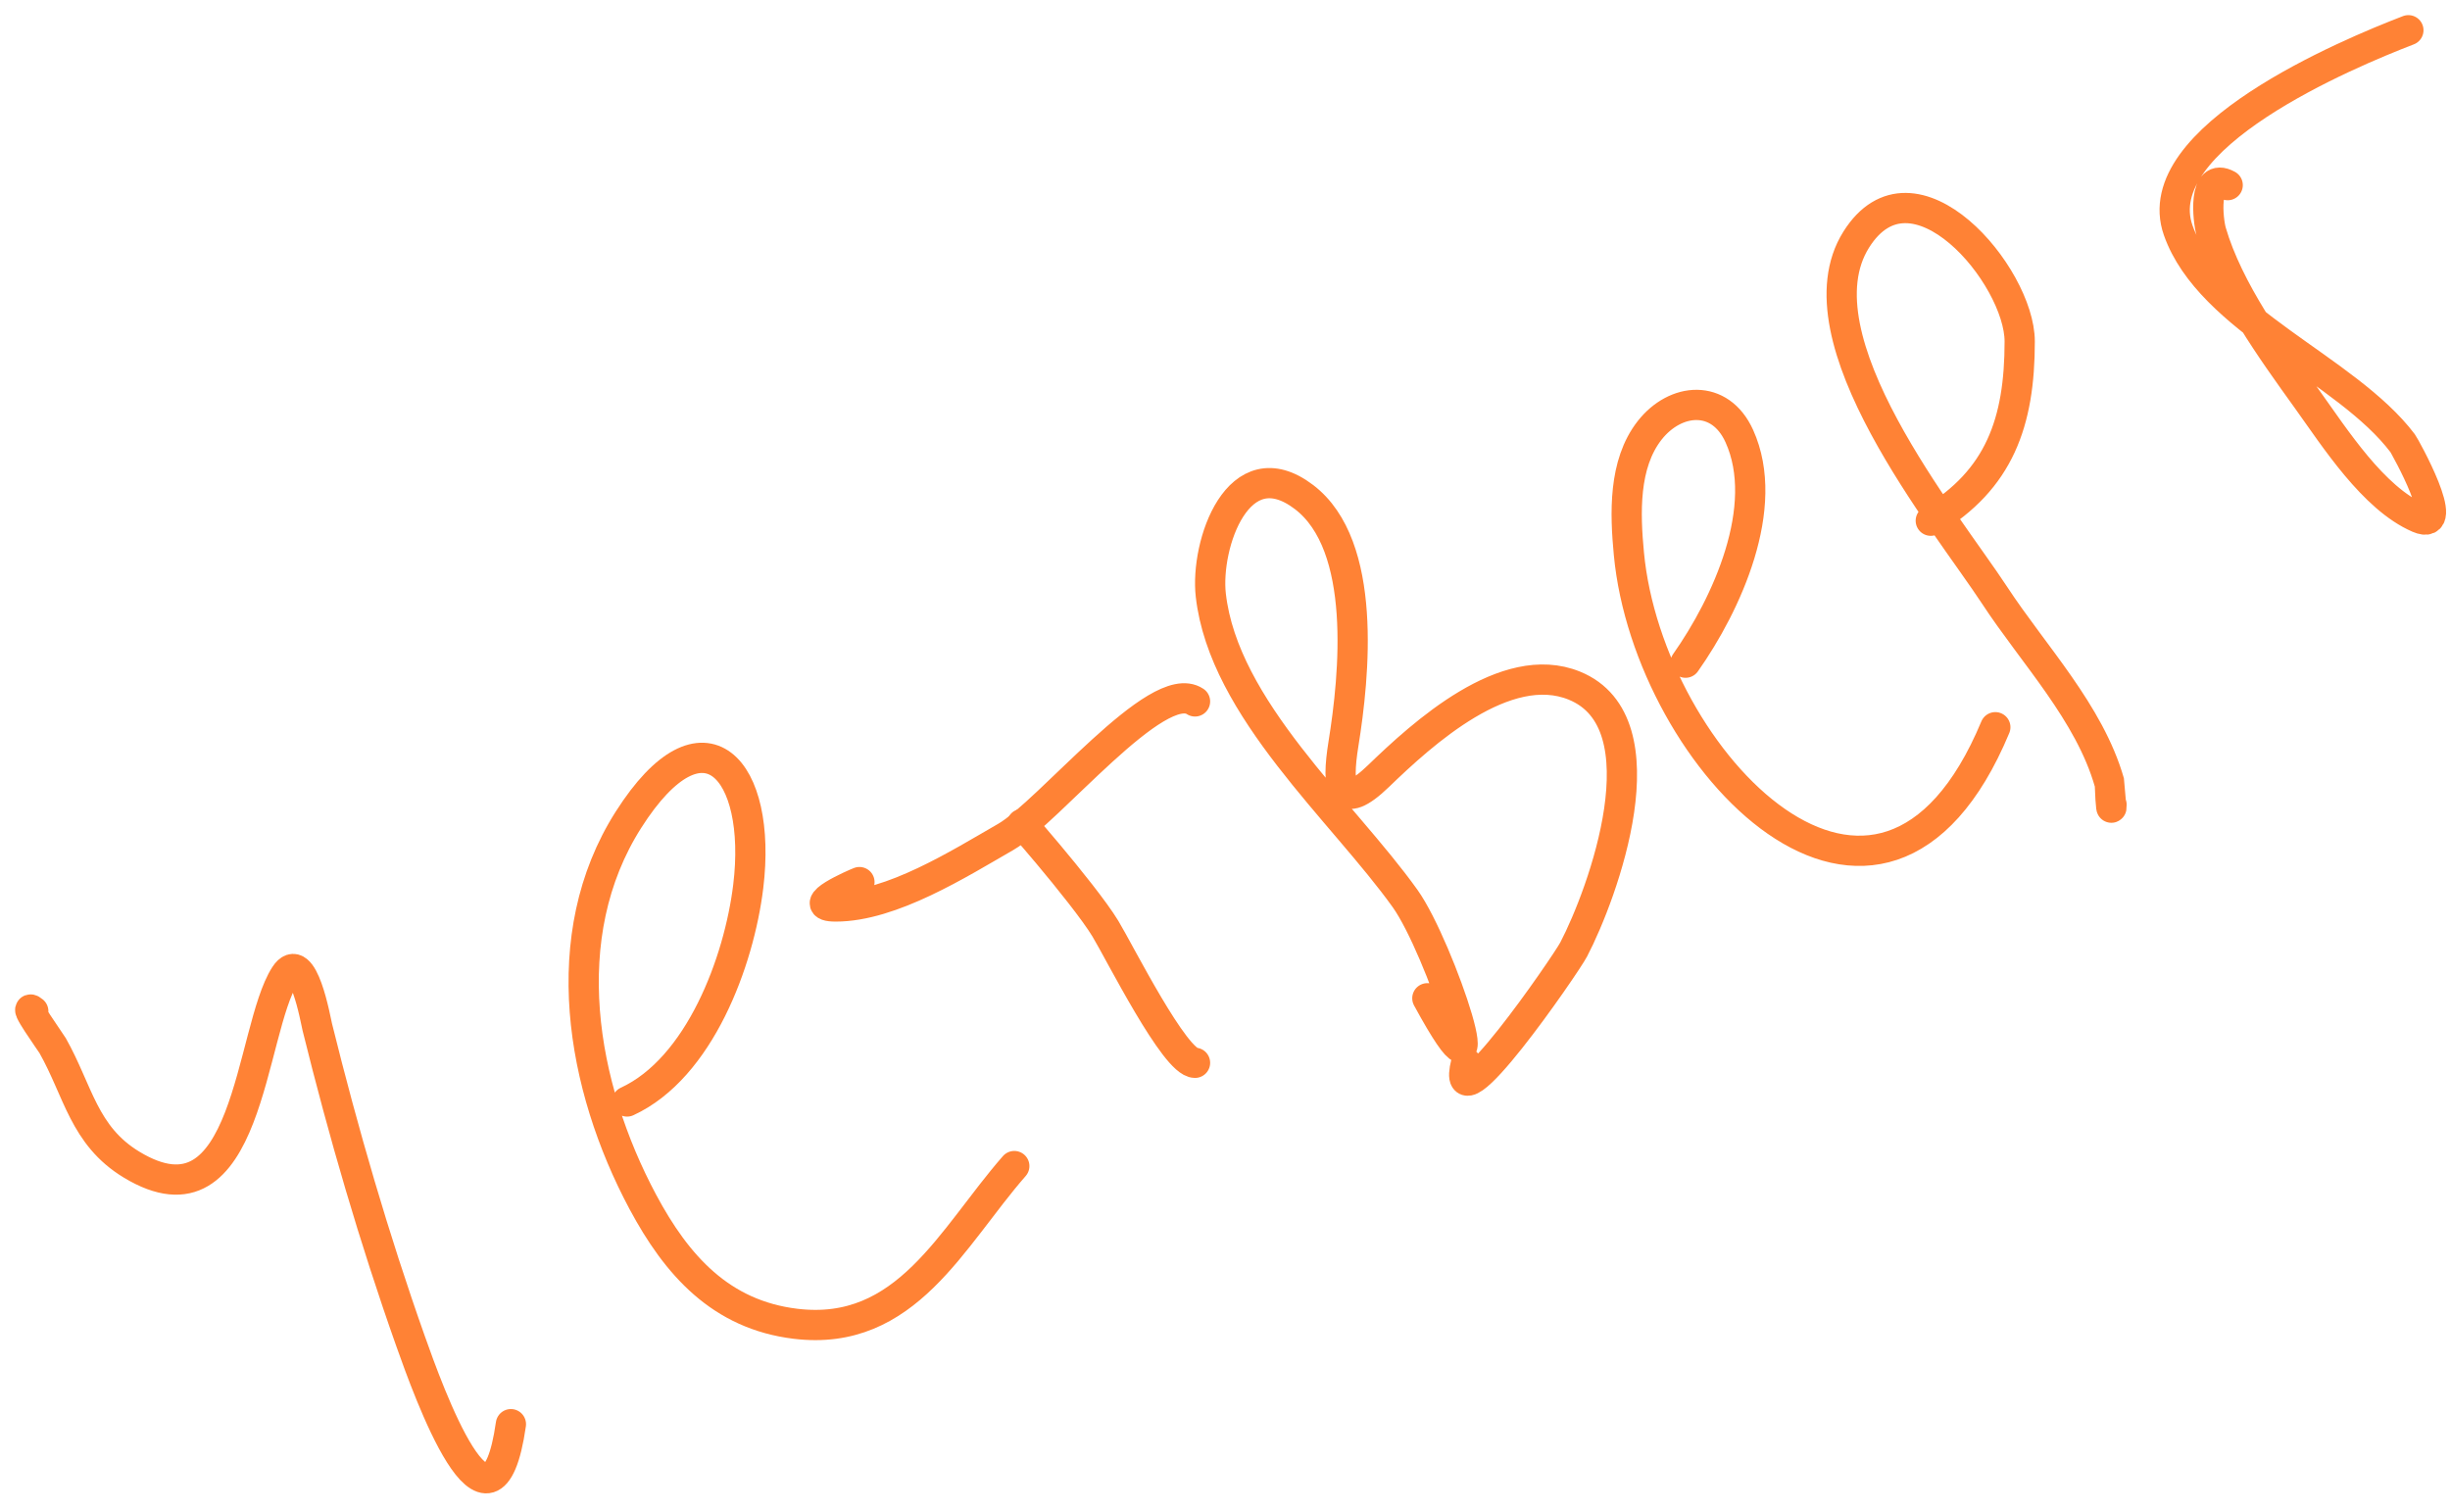
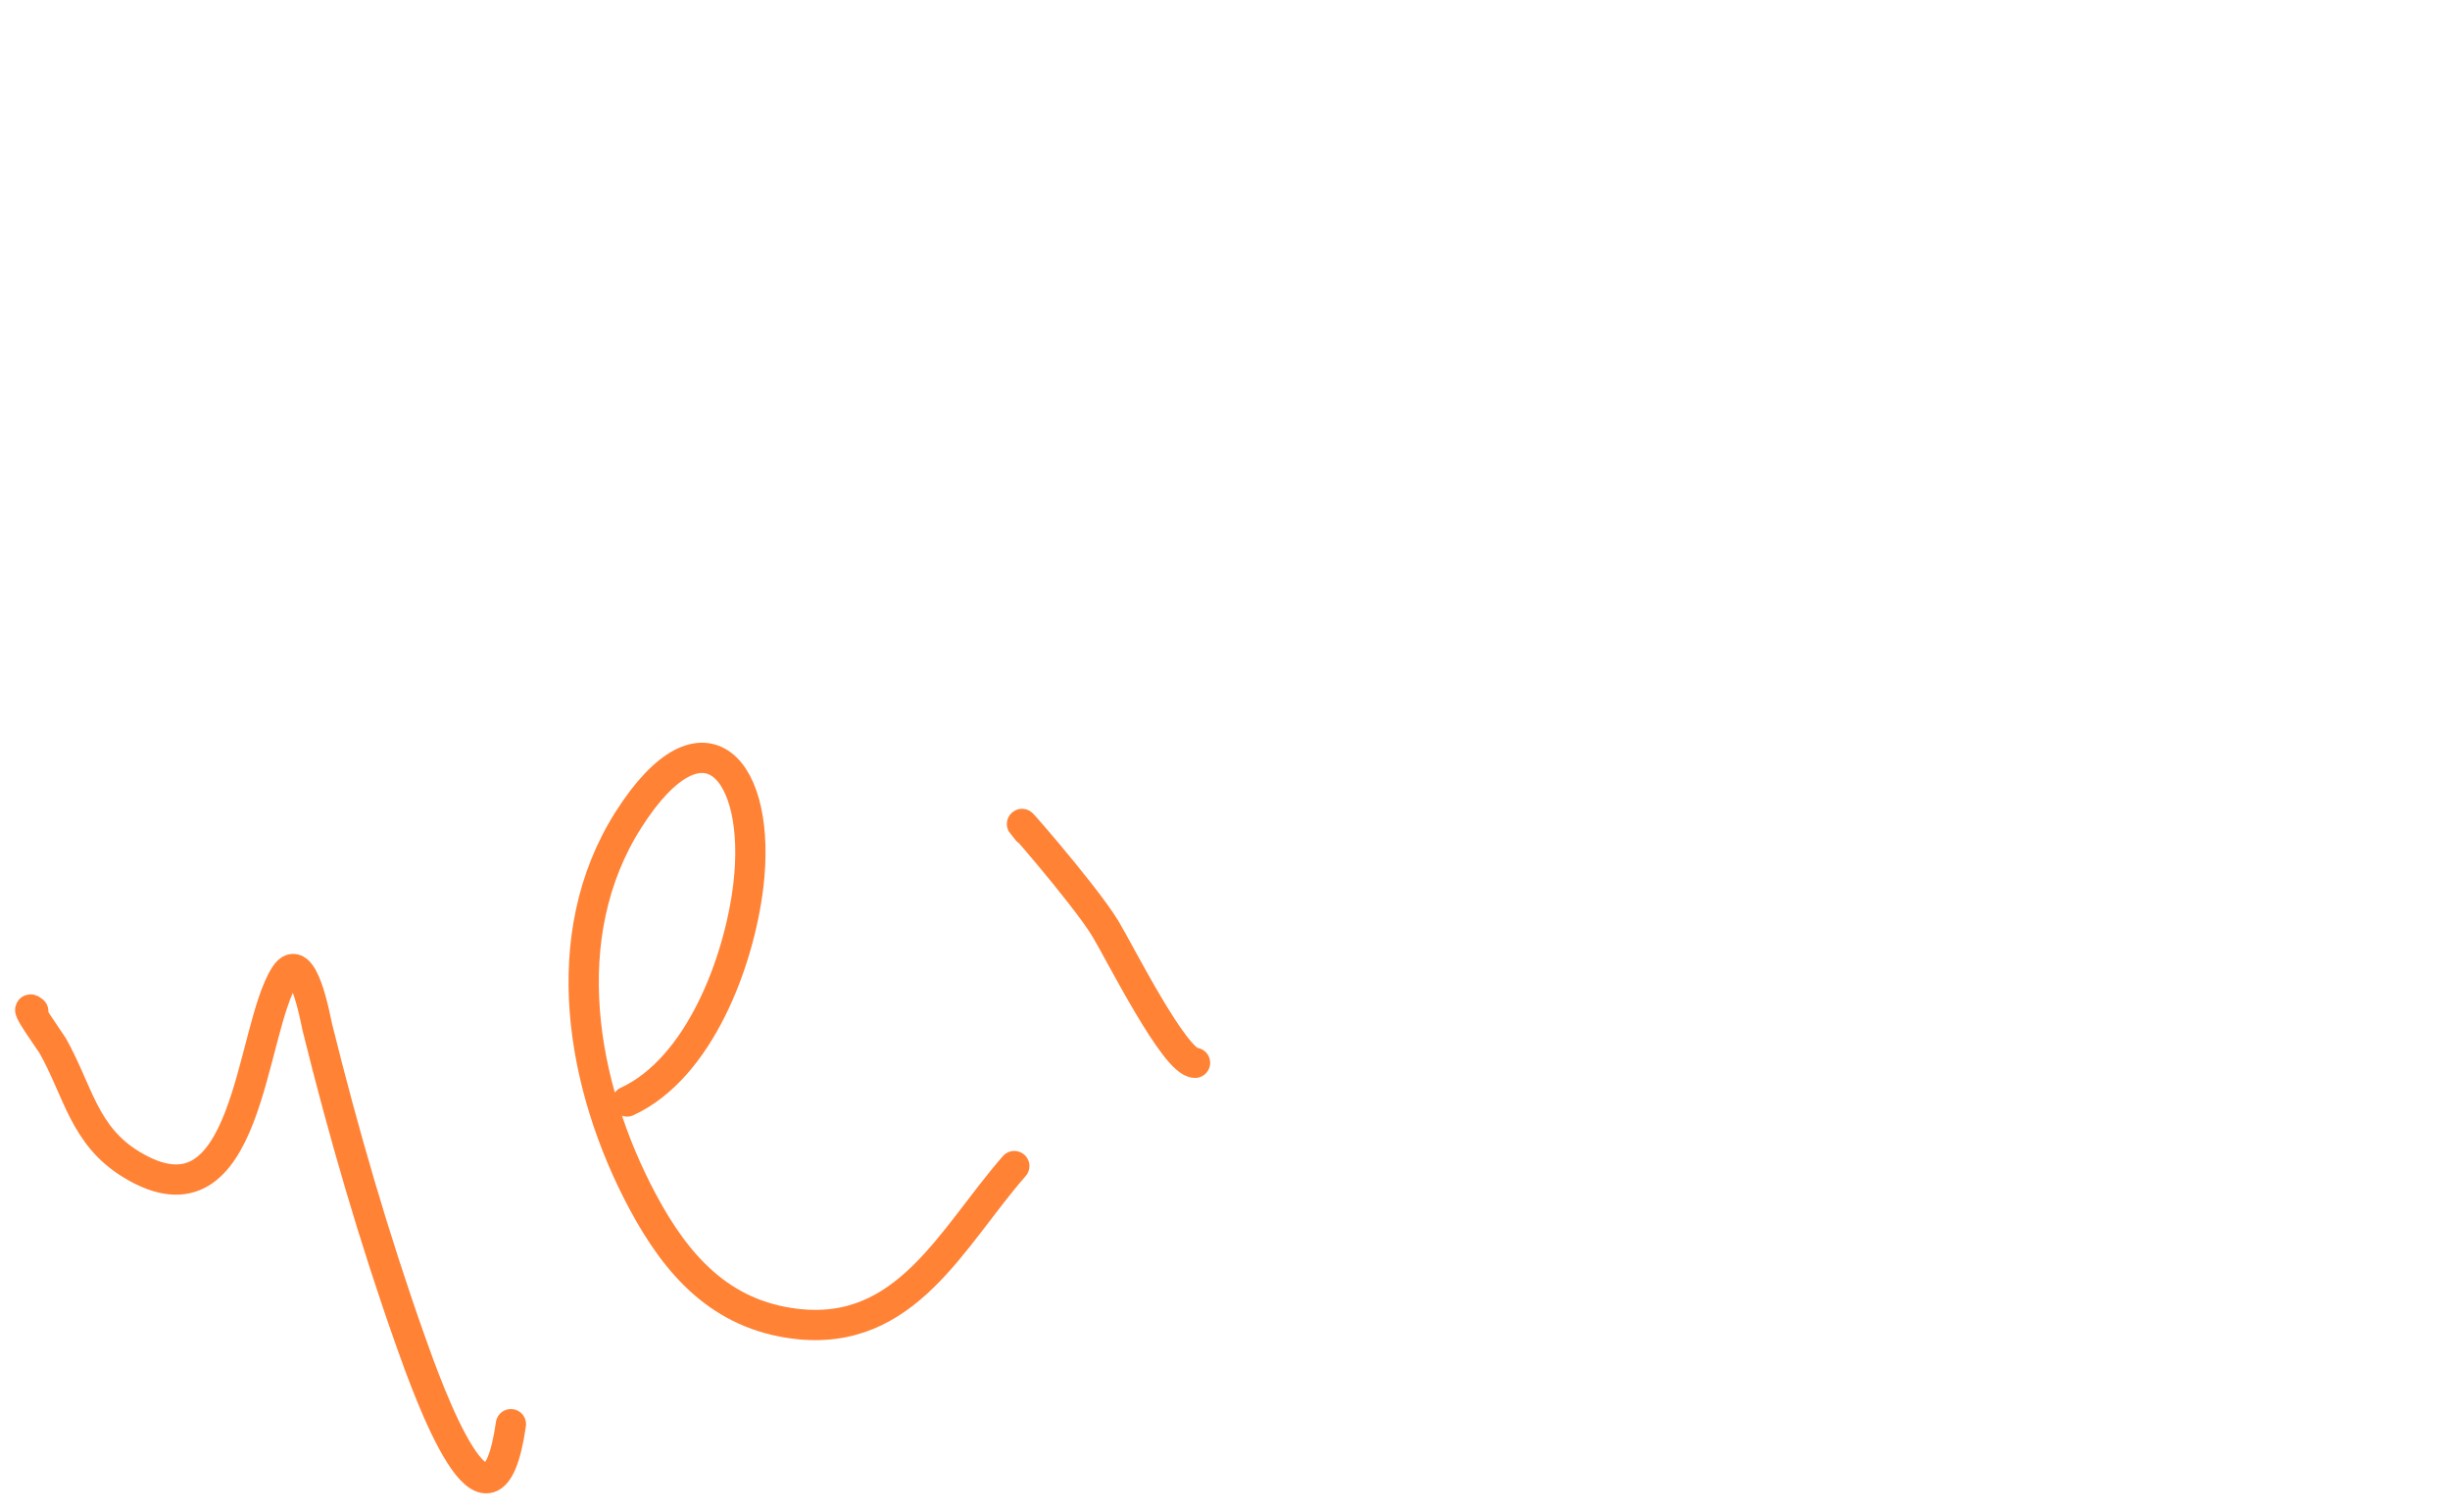
<svg xmlns="http://www.w3.org/2000/svg" width="81" height="50" fill="none">
  <path stroke="#FF8235" stroke-linecap="round" d="M1.1 33.434c-.414-.346.58 1.032.64 1.138.847 1.497 1.027 2.977 2.609 3.935 3.904 2.366 3.895-4.426 5.074-6.259.592-.922 1.014 1.494 1.066 1.707.863 3.49 1.882 6.996 3.083 10.385.585 1.65 2.651 7.422 3.319 2.75M20.732 36.42c2.399-1.106 3.703-4.627 4.006-7.112.472-3.87-1.466-6.122-3.959-2.205-2.445 3.842-1.566 8.82.474 12.637 1.123 2.1 2.579 3.732 5.05 4.03 3.664.443 5.158-2.845 7.231-5.215M33.961 27.46c-.886-1.064 1.869 2.063 2.585 3.247.477.79 2.3 4.434 2.963 4.434" />
-   <path stroke="#FF8235" stroke-linecap="round" d="M28.414 29.166c-.135.05-1.883.806-.783.806 1.846 0 4.09-1.42 5.62-2.3 1.424-.818 5.017-5.308 6.258-4.48M47.19 33.007c2.474 4.552.418-1.682-.734-3.295-2.07-2.898-5.998-6.273-6.425-10.03-.191-1.674.906-4.905 3.082-3.247 2.106 1.605 1.665 5.916 1.304 8.155-.238 1.471-.093 2.28 1.161 1.067 1.45-1.4 4.201-3.913 6.473-2.987 3.011 1.227.942 6.875-.024 8.725-.263.504-4.155 6.142-3.556 3.746M55.726 21.911c1.36-1.928 2.838-5.15 1.778-7.492-.638-1.41-2.113-1.274-2.964-.19-.875 1.117-.812 2.759-.687 4.079.646 6.846 8.32 14.845 12.115 5.737M69.81 26.606c0 .437-.064-.708-.072-.736-.657-2.3-2.51-4.228-3.793-6.187-1.604-2.447-6.617-8.51-4.576-11.76 1.882-2.997 5.405 1.192 5.405 3.367 0 2.676-.674 4.568-2.94 5.927M73.65 6.121c-.83-.461-.656 1.162-.545 1.541.56 1.928 2.016 3.931 3.177 5.548.91 1.267 2.18 3.264 3.675 3.912 1.15.498-.454-2.375-.522-2.466-1.855-2.46-6.373-4.072-7.421-7.041-1.077-3.052 5.61-5.846 7.61-6.615" />
</svg>